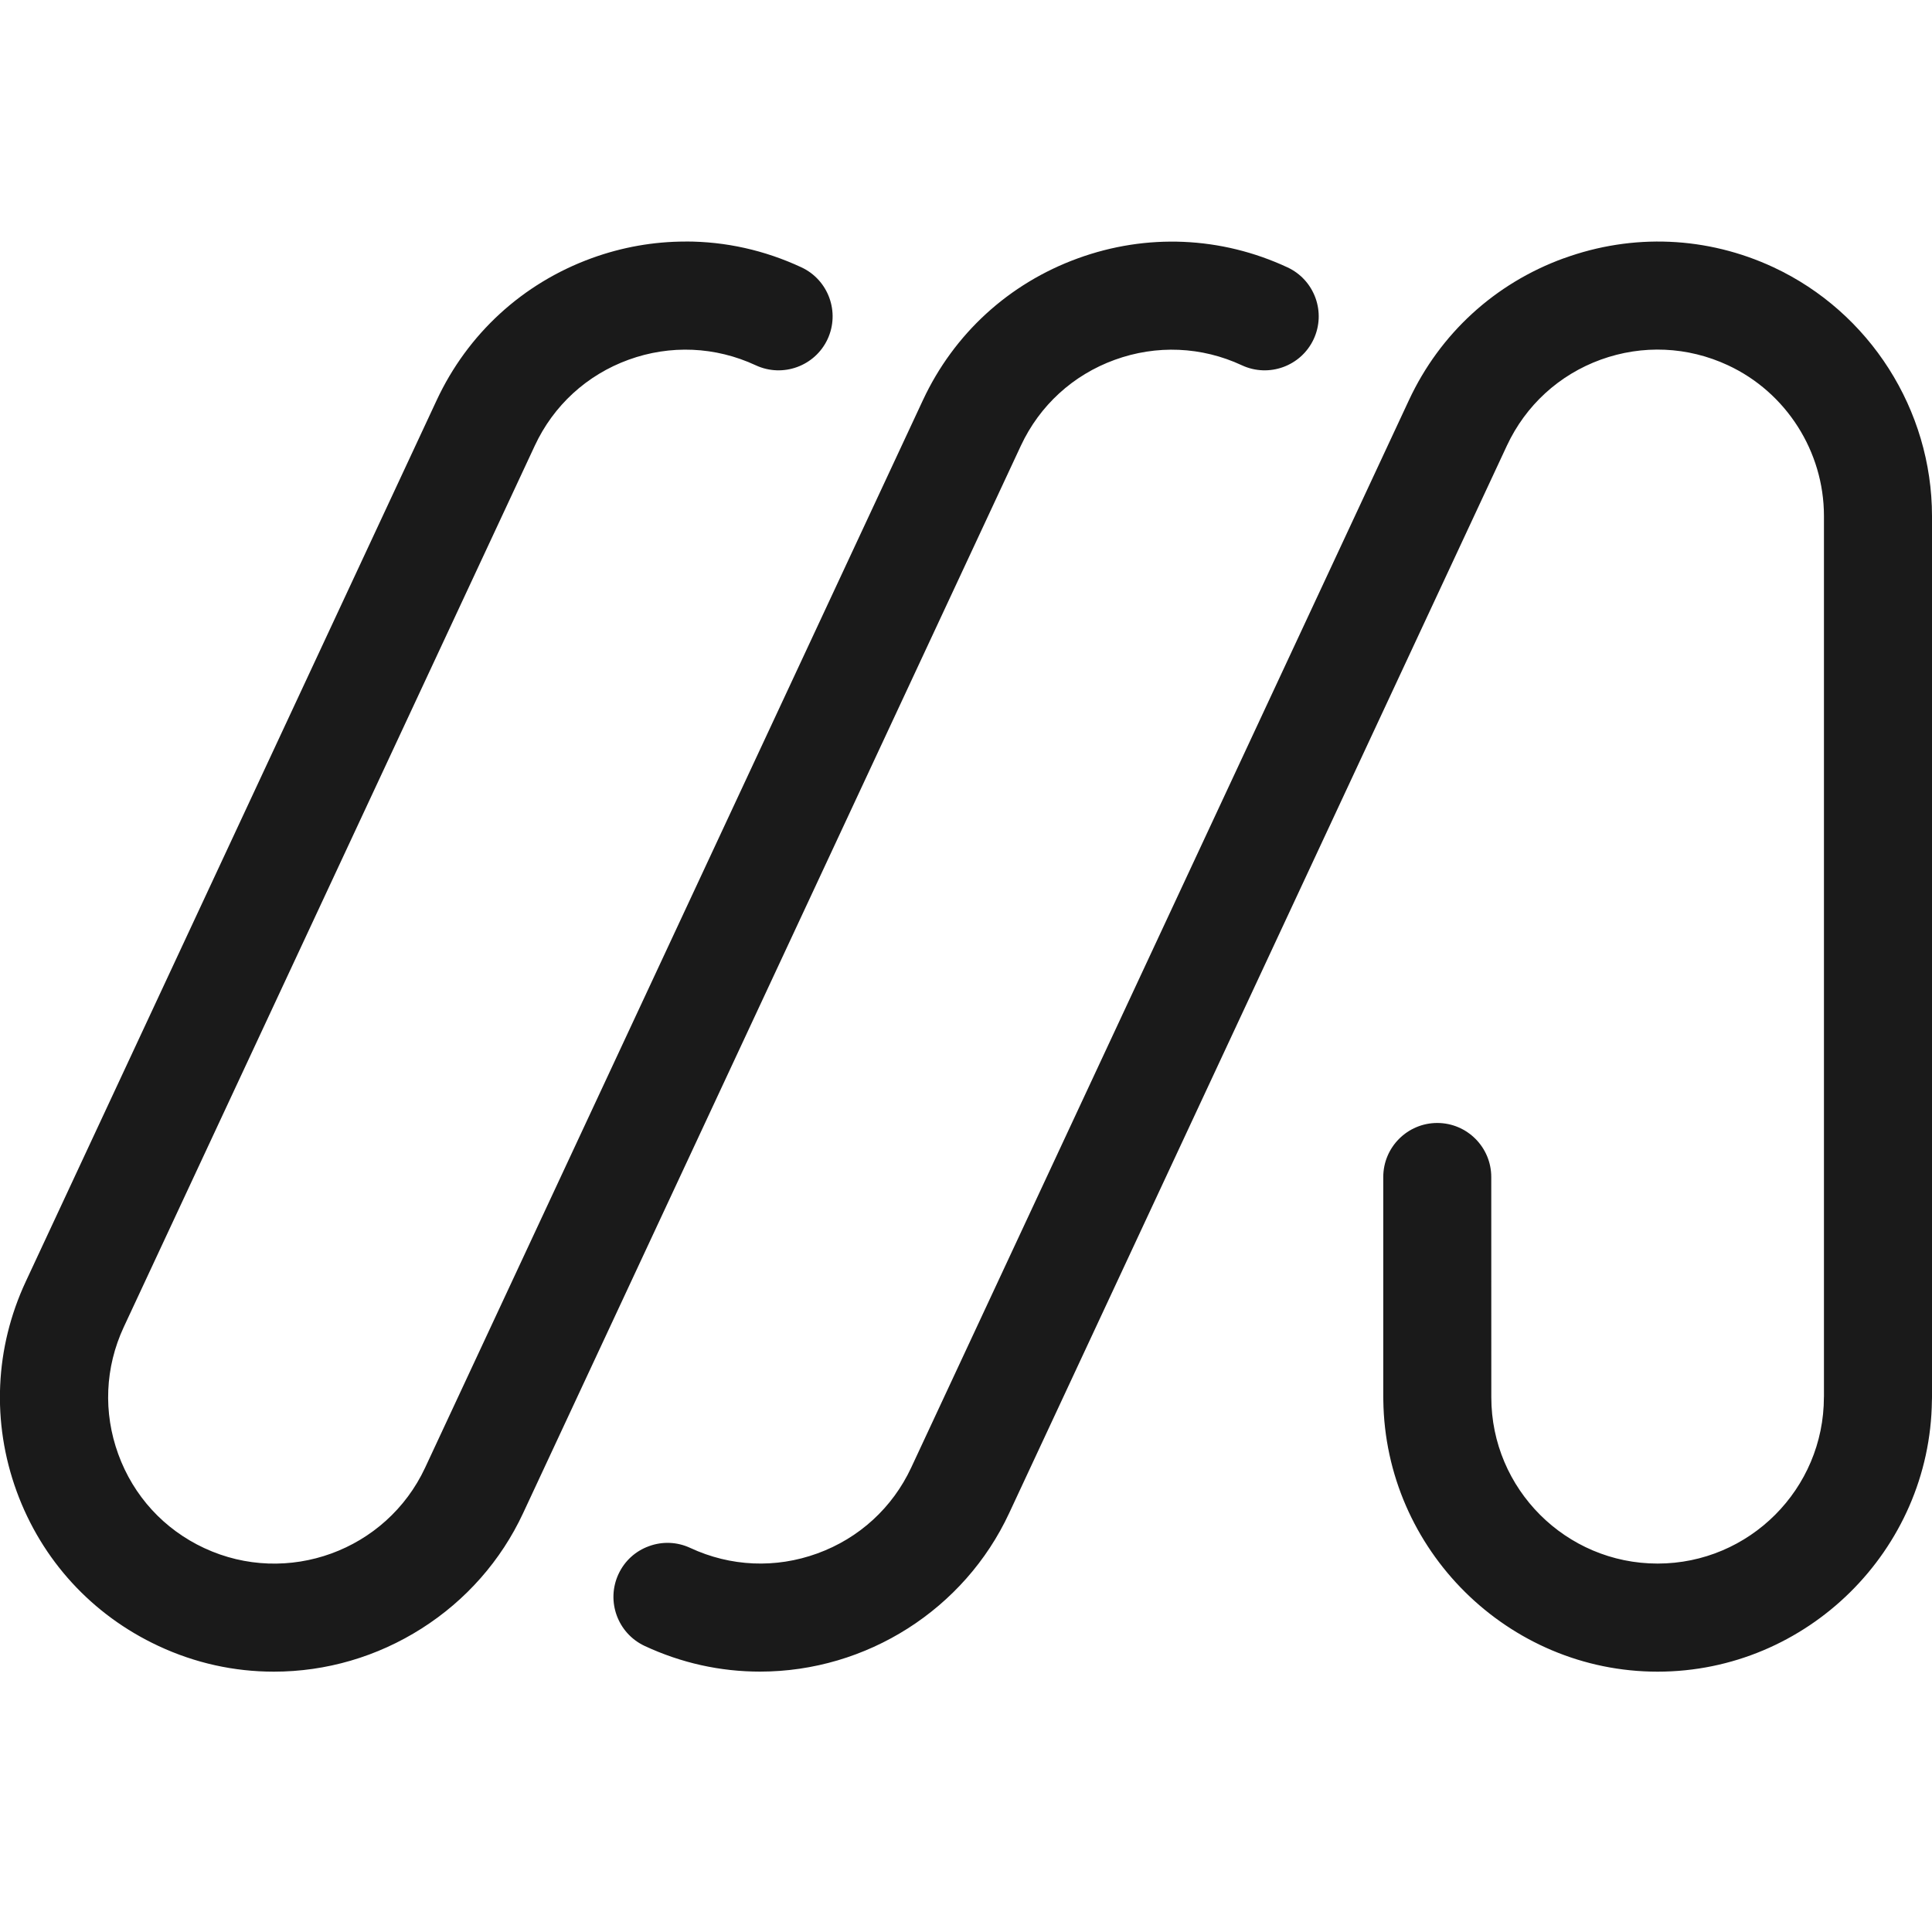
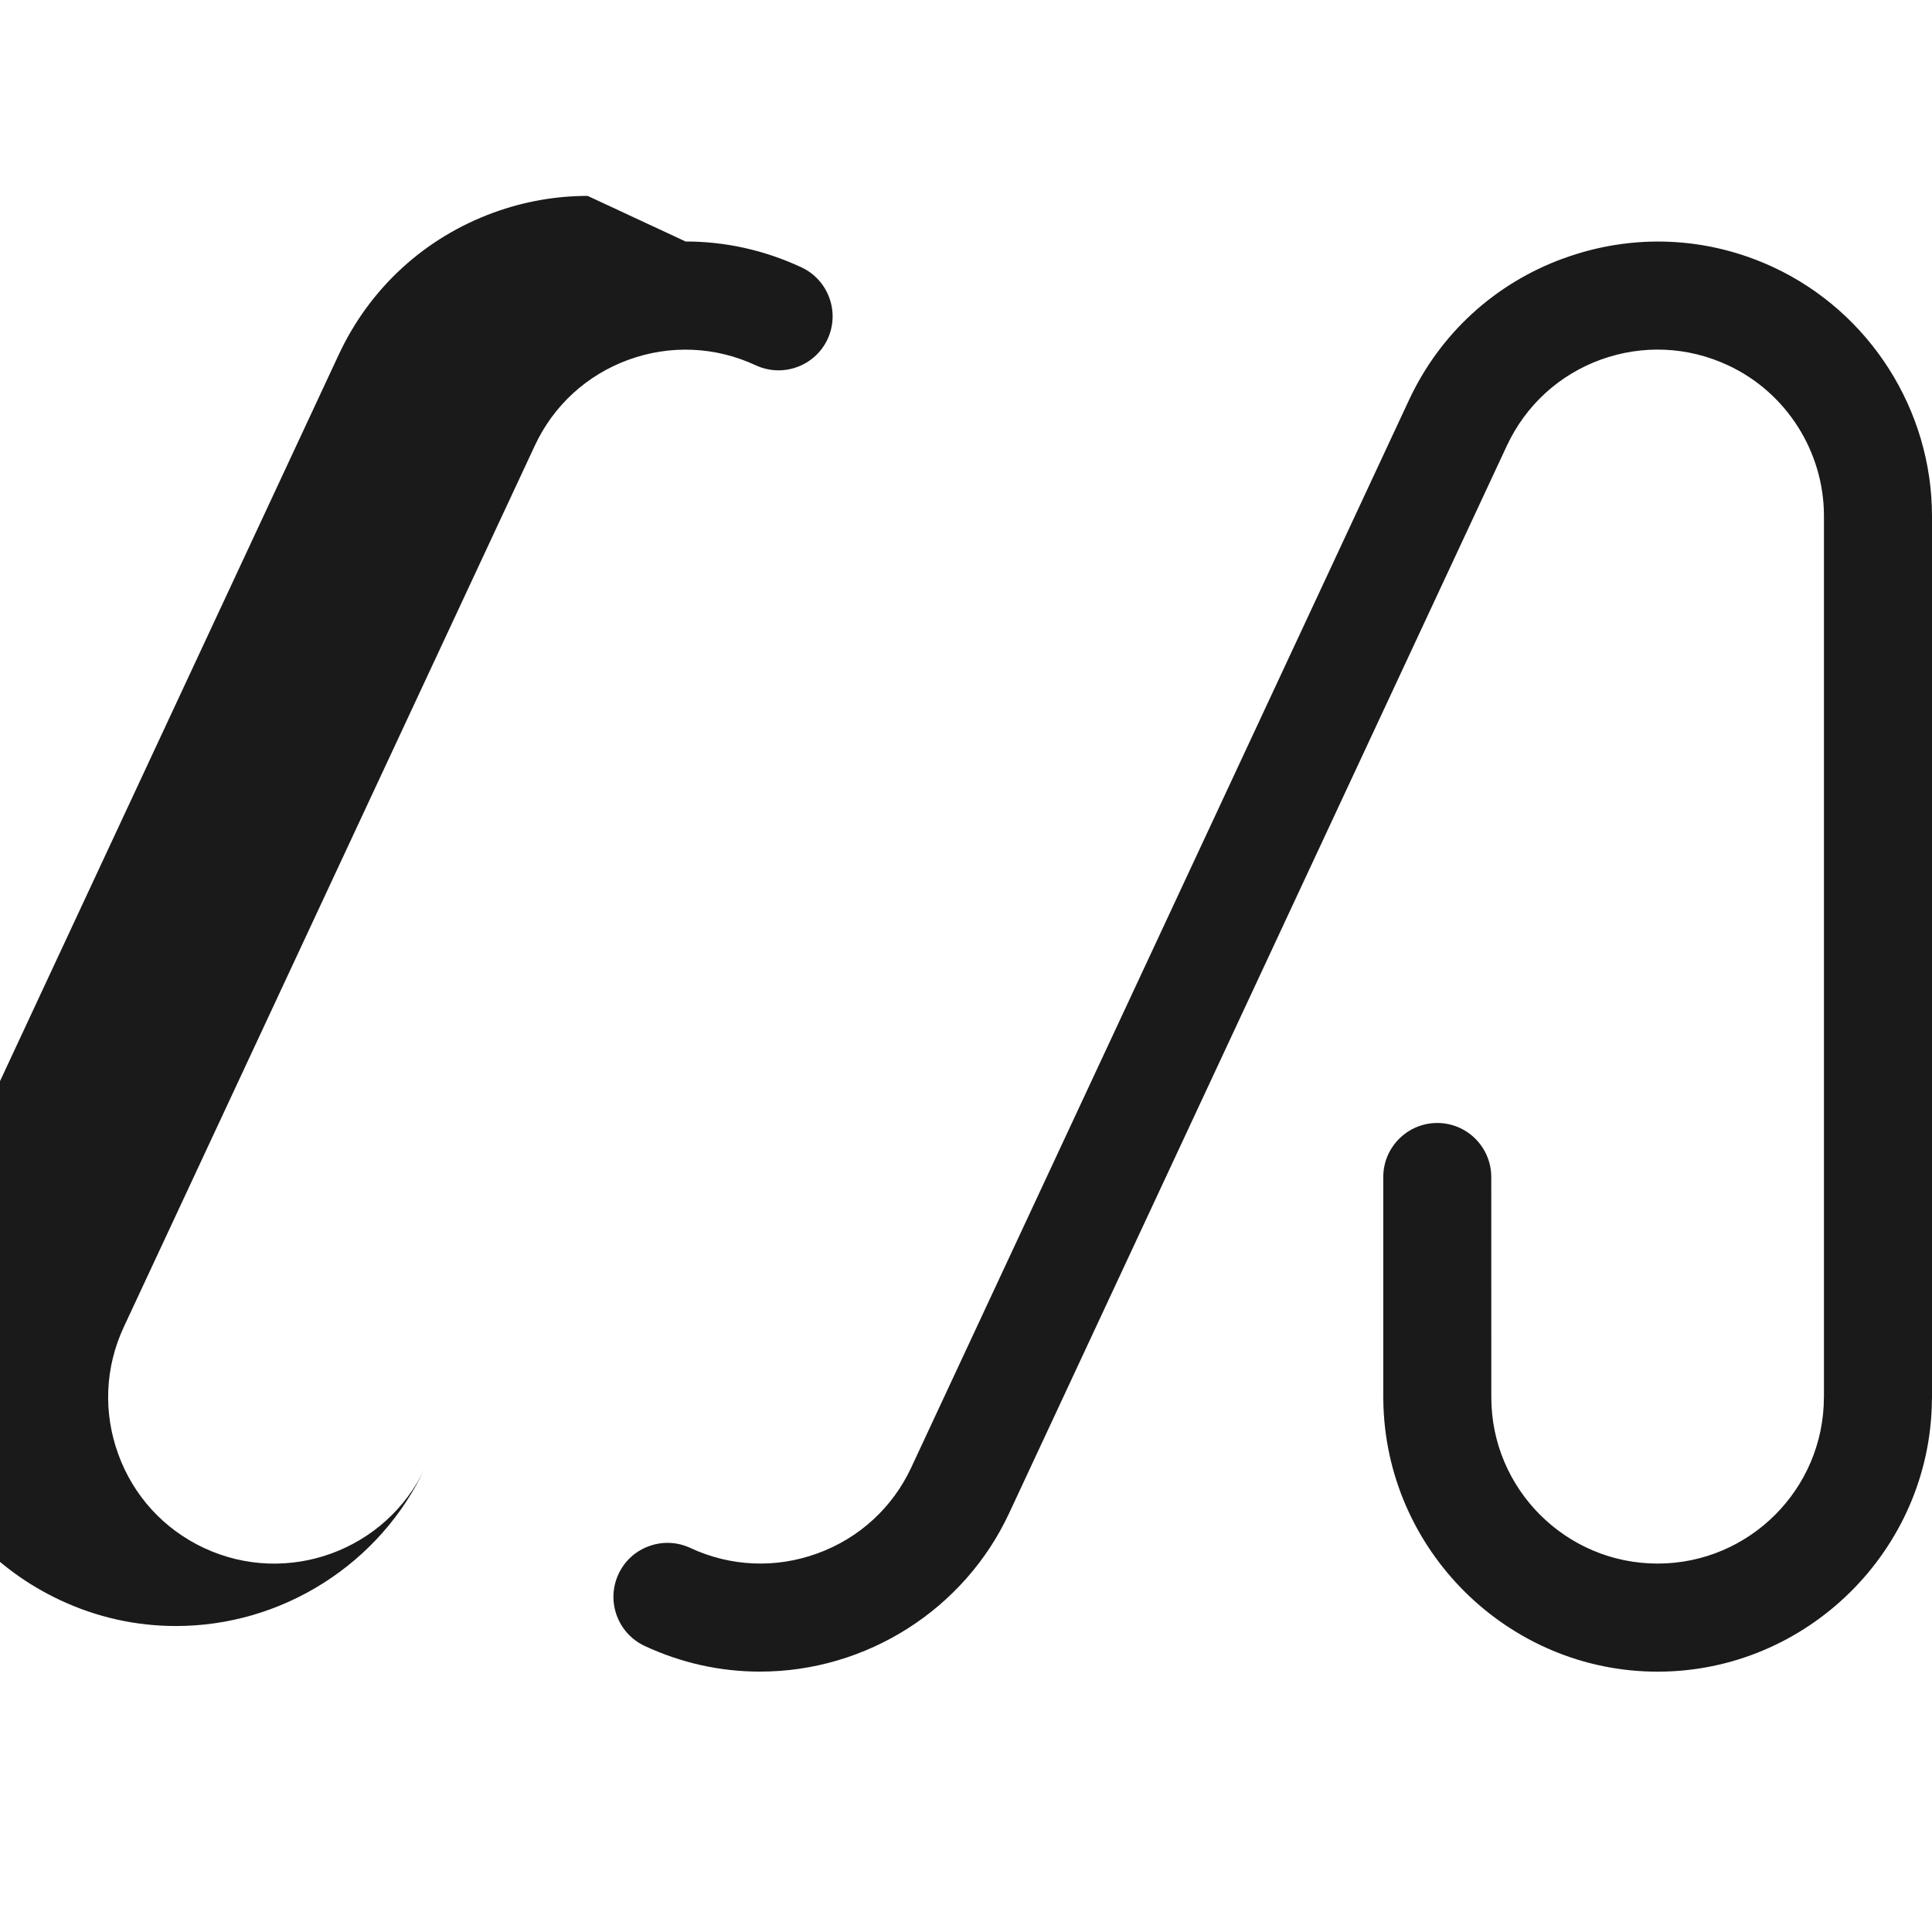
<svg xmlns="http://www.w3.org/2000/svg" height="40" viewBox="0 0 40 40" width="40">
-   <path d="m32.377.348c1.427-.52 2.969-.454 4.342.186 1.991.929 3.279 2.95 3.281 5.148v18.249c0 .013-.001.029-.001.046l-.001.023c-.037 3.094-2.584 5.61-5.679 5.61-3.094 0-5.641-2.52-5.679-5.623-.001-.019-.001-.038-.001-.057v-4.561c0-.617.501-1.119 1.118-1.119.617 0 1.118.502 1.118 1.119l.001 4.561c0 1.897 1.544 3.442 3.443 3.442 1.899 0 3.443-1.544 3.443-3.447l.001-.01v-18.234c-.001-1.333-.781-2.558-1.988-3.119-.834-.388-1.768-.429-2.633-.116-.864.314-1.554.947-1.943 1.78l-10.306 22.103c-.927 1.992-2.951 3.279-5.156 3.28-.829 0-1.633-.179-2.391-.532-.559-.262-.801-.928-.541-1.487.126-.272.351-.477.631-.578.28-.103.584-.09.855.036.833.388 1.767.429 2.632.114.866-.315 1.556-.948 1.943-1.778l10.306-22.102c.641-1.374 1.778-2.416 3.205-2.935zm-18.182-.348c.829 0 1.636.18 2.398.535.559.261.801.927.541 1.487-.261.559-.928.801-1.487.541-.834-.388-1.769-.429-2.633-.115-.864.314-1.554.946-1.942 1.78l-8.51 18.248c-.388.834-.428 1.768-.113 2.632.314.865.946 1.555 1.779 1.943 1.72.802 3.772.054 4.574-1.665l10.307-22.103c.641-1.373 1.779-2.415 3.206-2.934 1.427-.52 2.968-.453 4.342.187.27.126.475.35.578.631.102.281.088.585-.037.855-.261.559-.927.801-1.486.541-.833-.388-1.768-.428-2.633-.113-.865.314-1.555.946-1.943 1.778l-10.307 22.103c-.456.978-1.183 1.803-2.101 2.386-.919.584-1.976.893-3.057.893-.829 0-1.634-.179-2.39-.532-1.376-.642-2.418-1.779-2.937-3.203-.519-1.426-.452-2.968.19-4.343l8.508-18.248c.642-1.375 1.78-2.418 3.206-2.938.629-.229 1.283-.345 1.946-.345z" fill="#1a1a1a" fill-rule="evenodd" transform="translate(0 5)" />
+   <path d="m32.377.348c1.427-.52 2.969-.454 4.342.186 1.991.929 3.279 2.95 3.281 5.148v18.249c0 .013-.001.029-.001.046l-.001.023c-.037 3.094-2.584 5.61-5.679 5.61-3.094 0-5.641-2.52-5.679-5.623-.001-.019-.001-.038-.001-.057v-4.561c0-.617.501-1.119 1.118-1.119.617 0 1.118.502 1.118 1.119l.001 4.561c0 1.897 1.544 3.442 3.443 3.442 1.899 0 3.443-1.544 3.443-3.447l.001-.01v-18.234c-.001-1.333-.781-2.558-1.988-3.119-.834-.388-1.768-.429-2.633-.116-.864.314-1.554.947-1.943 1.78l-10.306 22.103c-.927 1.992-2.951 3.279-5.156 3.28-.829 0-1.633-.179-2.391-.532-.559-.262-.801-.928-.541-1.487.126-.272.351-.477.631-.578.28-.103.584-.09.855.036.833.388 1.767.429 2.632.114.866-.315 1.556-.948 1.943-1.778l10.306-22.102c.641-1.374 1.778-2.416 3.205-2.935zm-18.182-.348c.829 0 1.636.18 2.398.535.559.261.801.927.541 1.487-.261.559-.928.801-1.487.541-.834-.388-1.769-.429-2.633-.115-.864.314-1.554.946-1.942 1.78l-8.51 18.248c-.388.834-.428 1.768-.113 2.632.314.865.946 1.555 1.779 1.943 1.72.802 3.772.054 4.574-1.665l10.307-22.103l-10.307 22.103c-.456.978-1.183 1.803-2.101 2.386-.919.584-1.976.893-3.057.893-.829 0-1.634-.179-2.39-.532-1.376-.642-2.418-1.779-2.937-3.203-.519-1.426-.452-2.968.19-4.343l8.508-18.248c.642-1.375 1.78-2.418 3.206-2.938.629-.229 1.283-.345 1.946-.345z" fill="#1a1a1a" fill-rule="evenodd" transform="translate(0 5)" />
</svg>